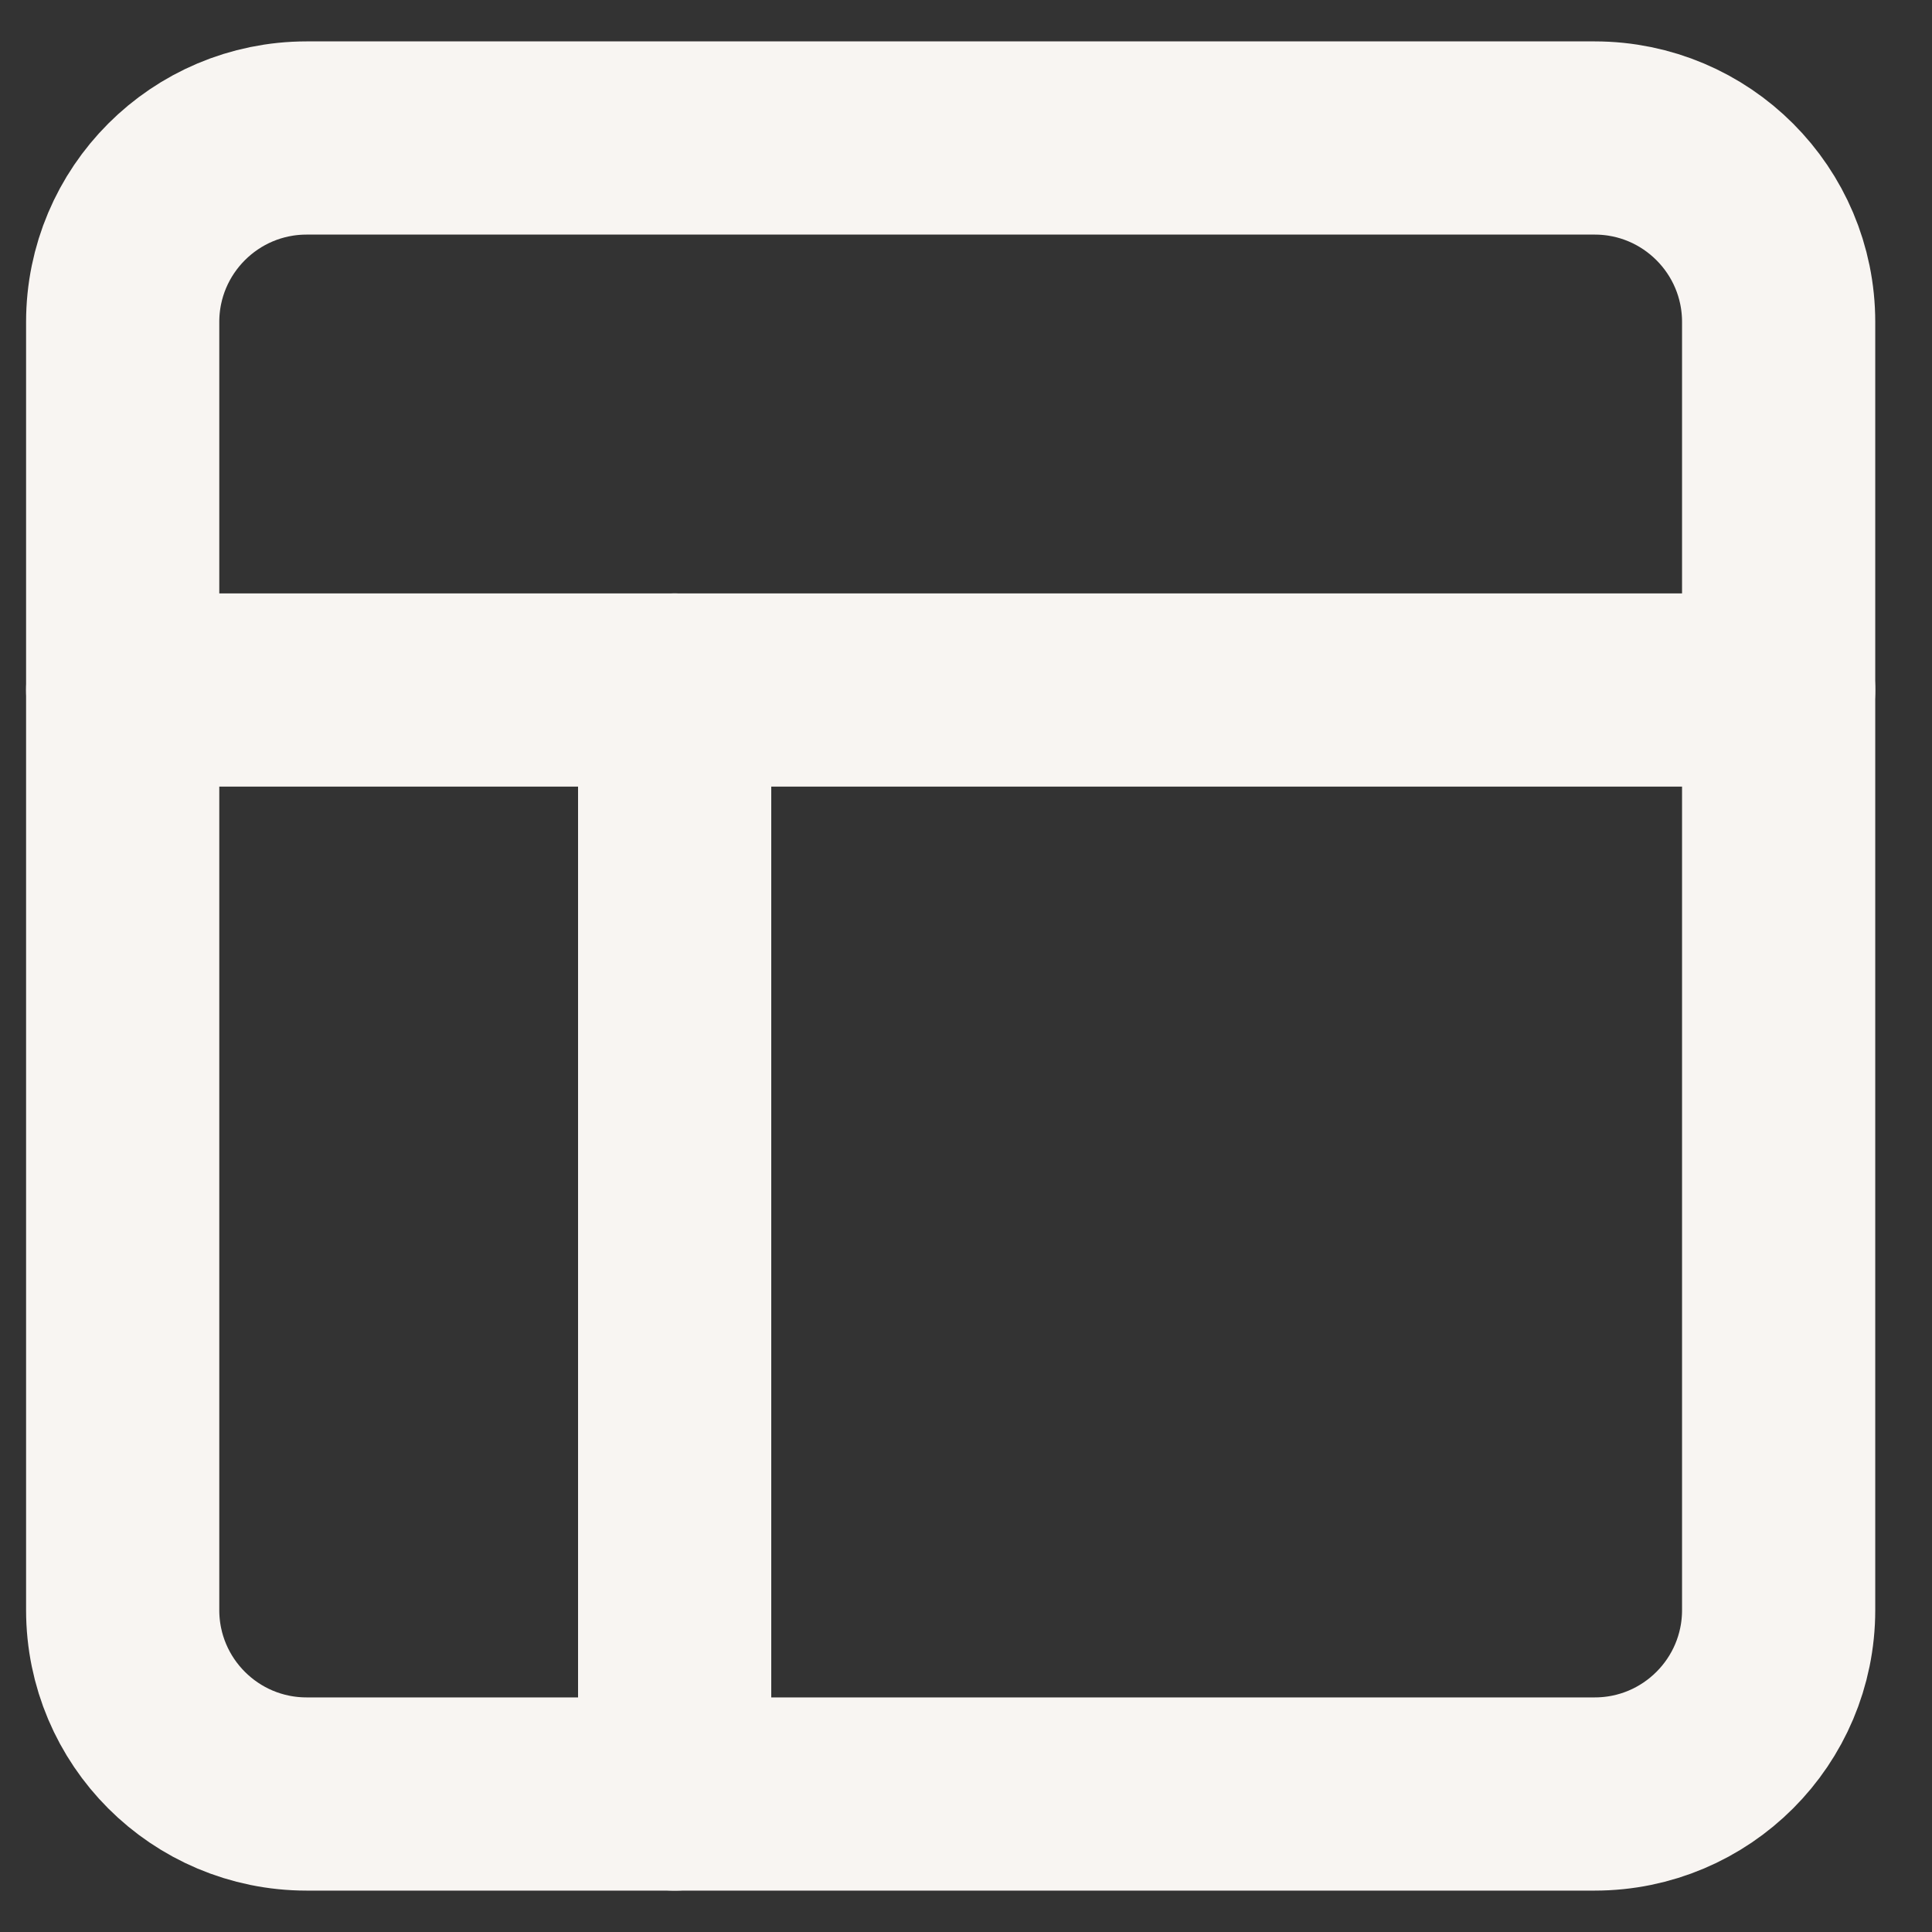
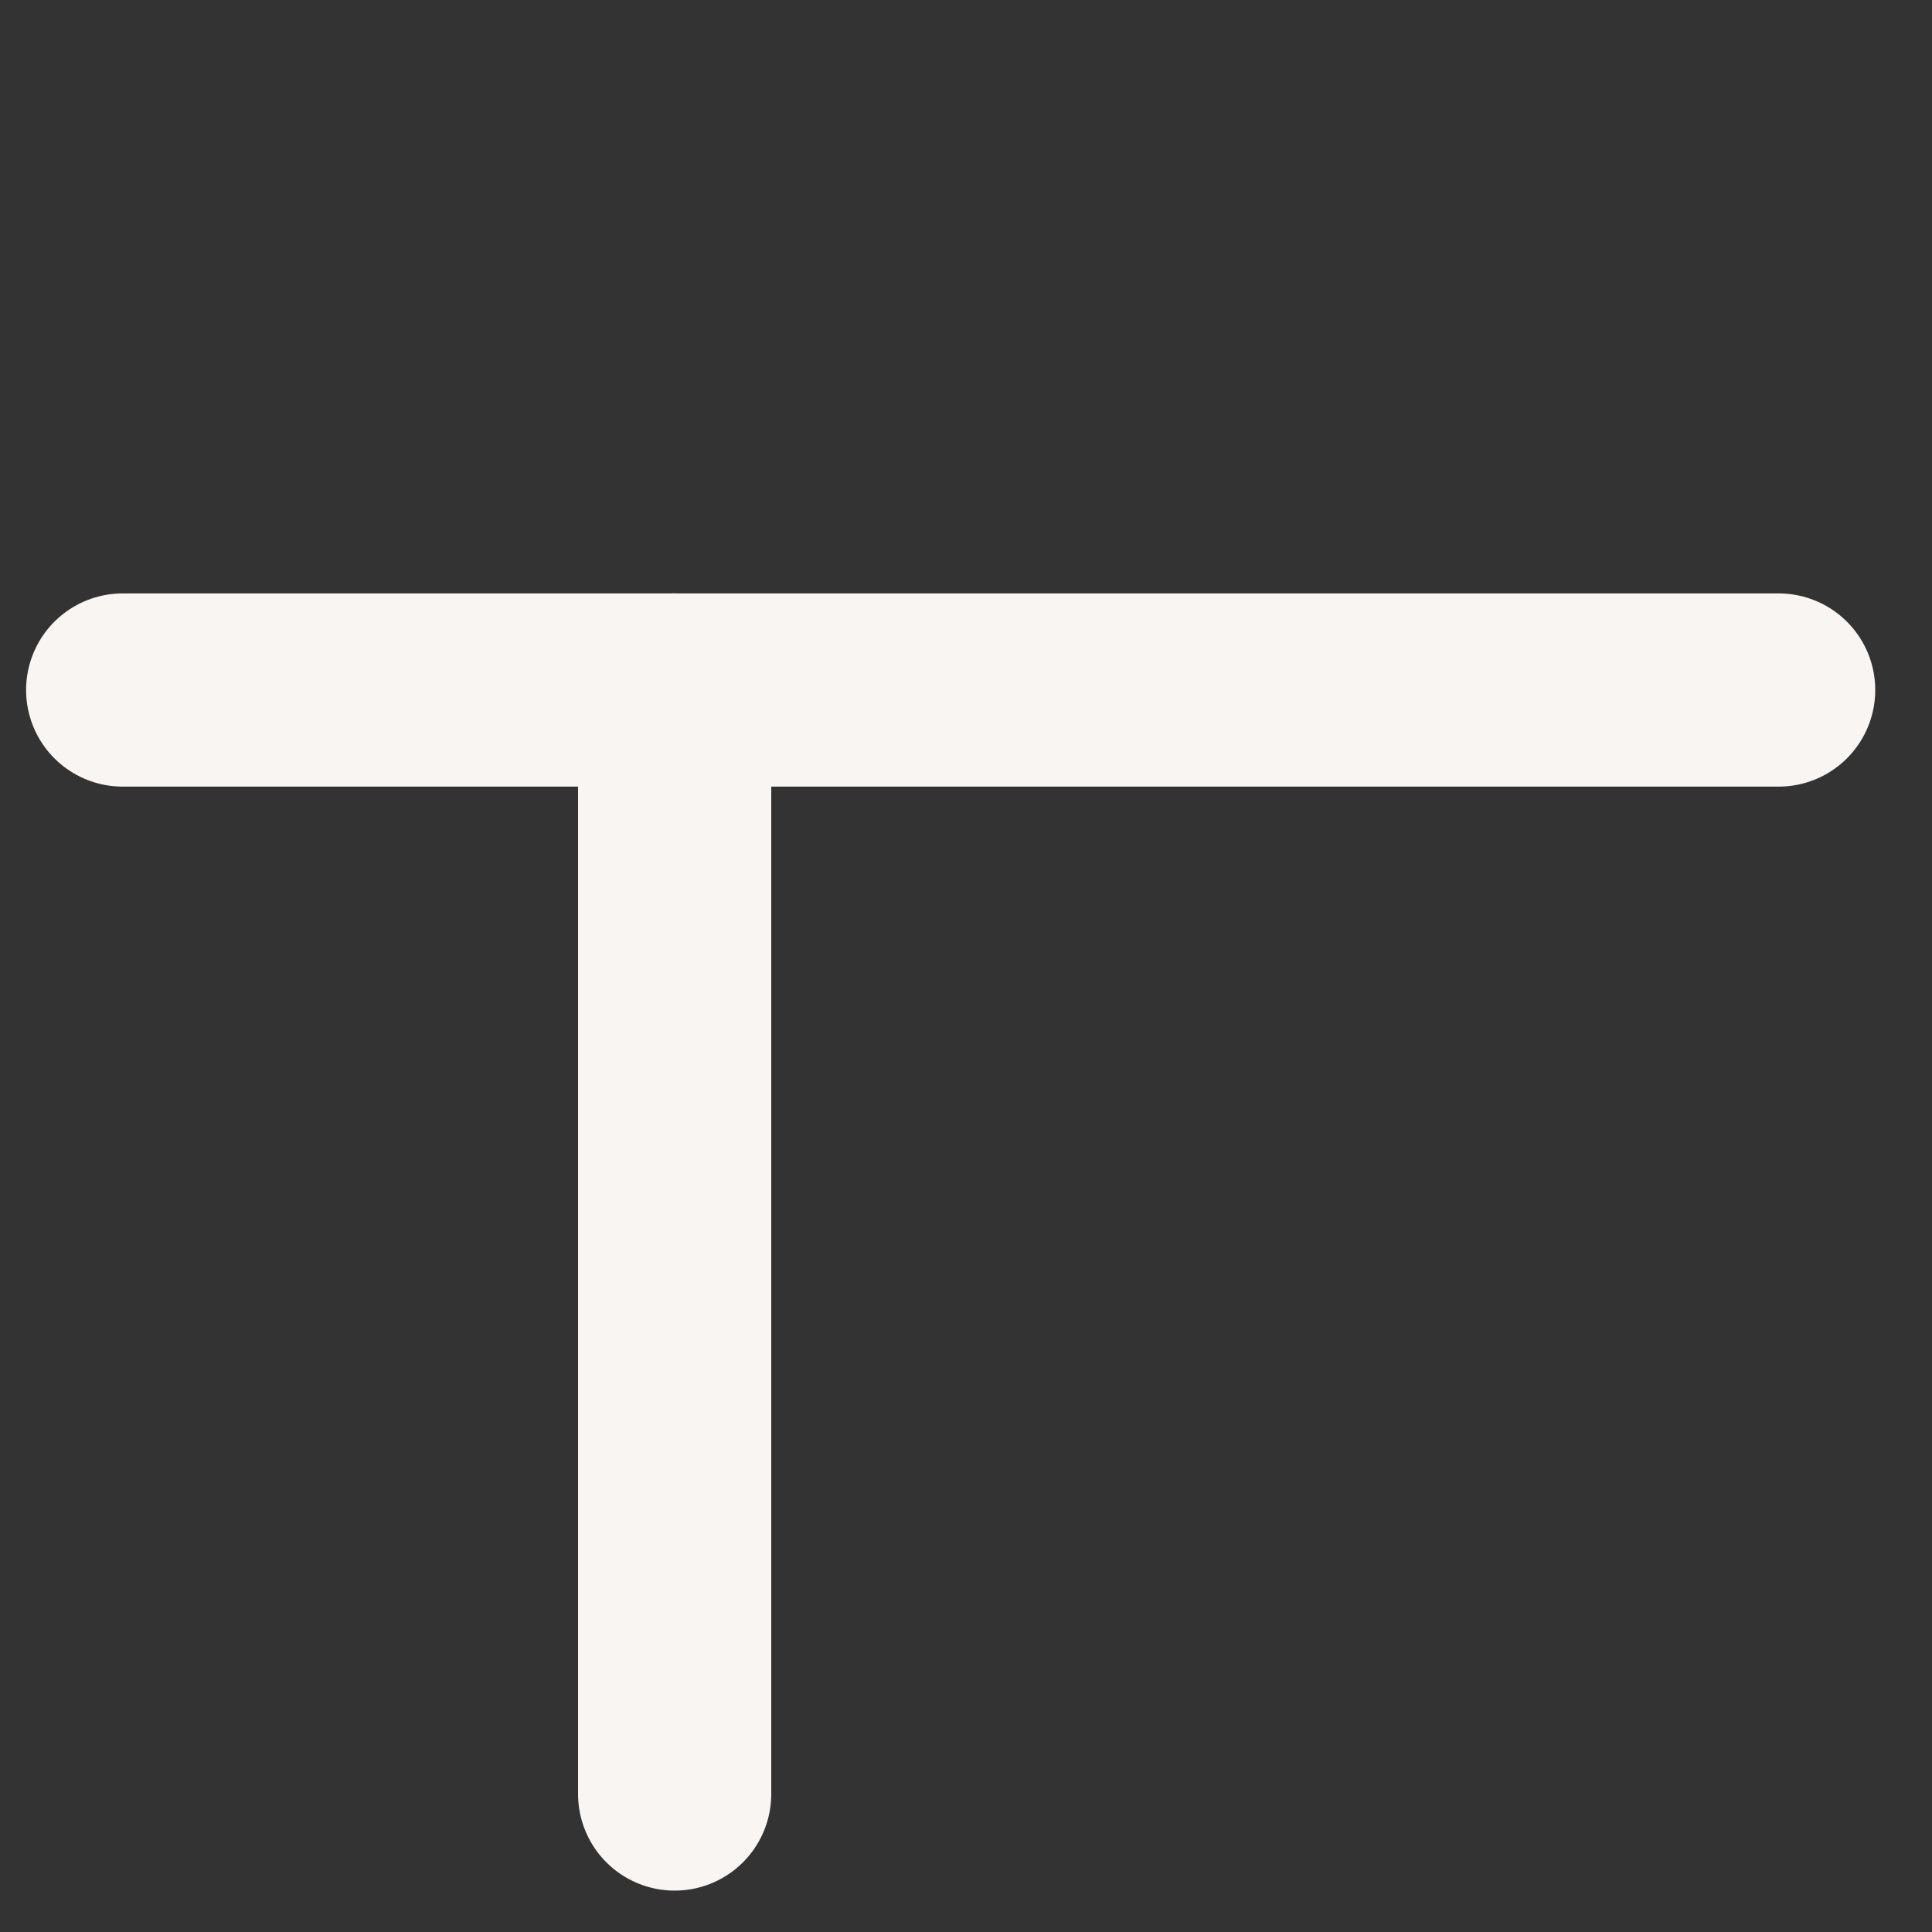
<svg xmlns="http://www.w3.org/2000/svg" fill="none" viewBox="0 0 40 40" height="40" width="40">
  <rect x="0" y="0" width="40" height="40" fill="#333333" stroke="none" />
-   <path stroke-linejoin="round" stroke-linecap="round" stroke-width="4" stroke="#F8F5F2" d="M33.016 2.857H6.349C4.245 2.857 2.54 4.563 2.54 6.667V33.334C2.54 35.438 4.245 37.143 6.349 37.143H33.016C35.12 37.143 36.825 35.438 36.825 33.334V6.667C36.825 4.563 35.12 2.857 33.016 2.857Z" />
  <path stroke-linejoin="round" stroke-linecap="round" stroke-width="4" stroke="#F8F5F2" d="M2.54 14.286H36.825" />
  <path stroke-linejoin="round" stroke-linecap="round" stroke-width="4" stroke="#F8F5F2" d="M13.968 37.143V14.286" />
</svg>